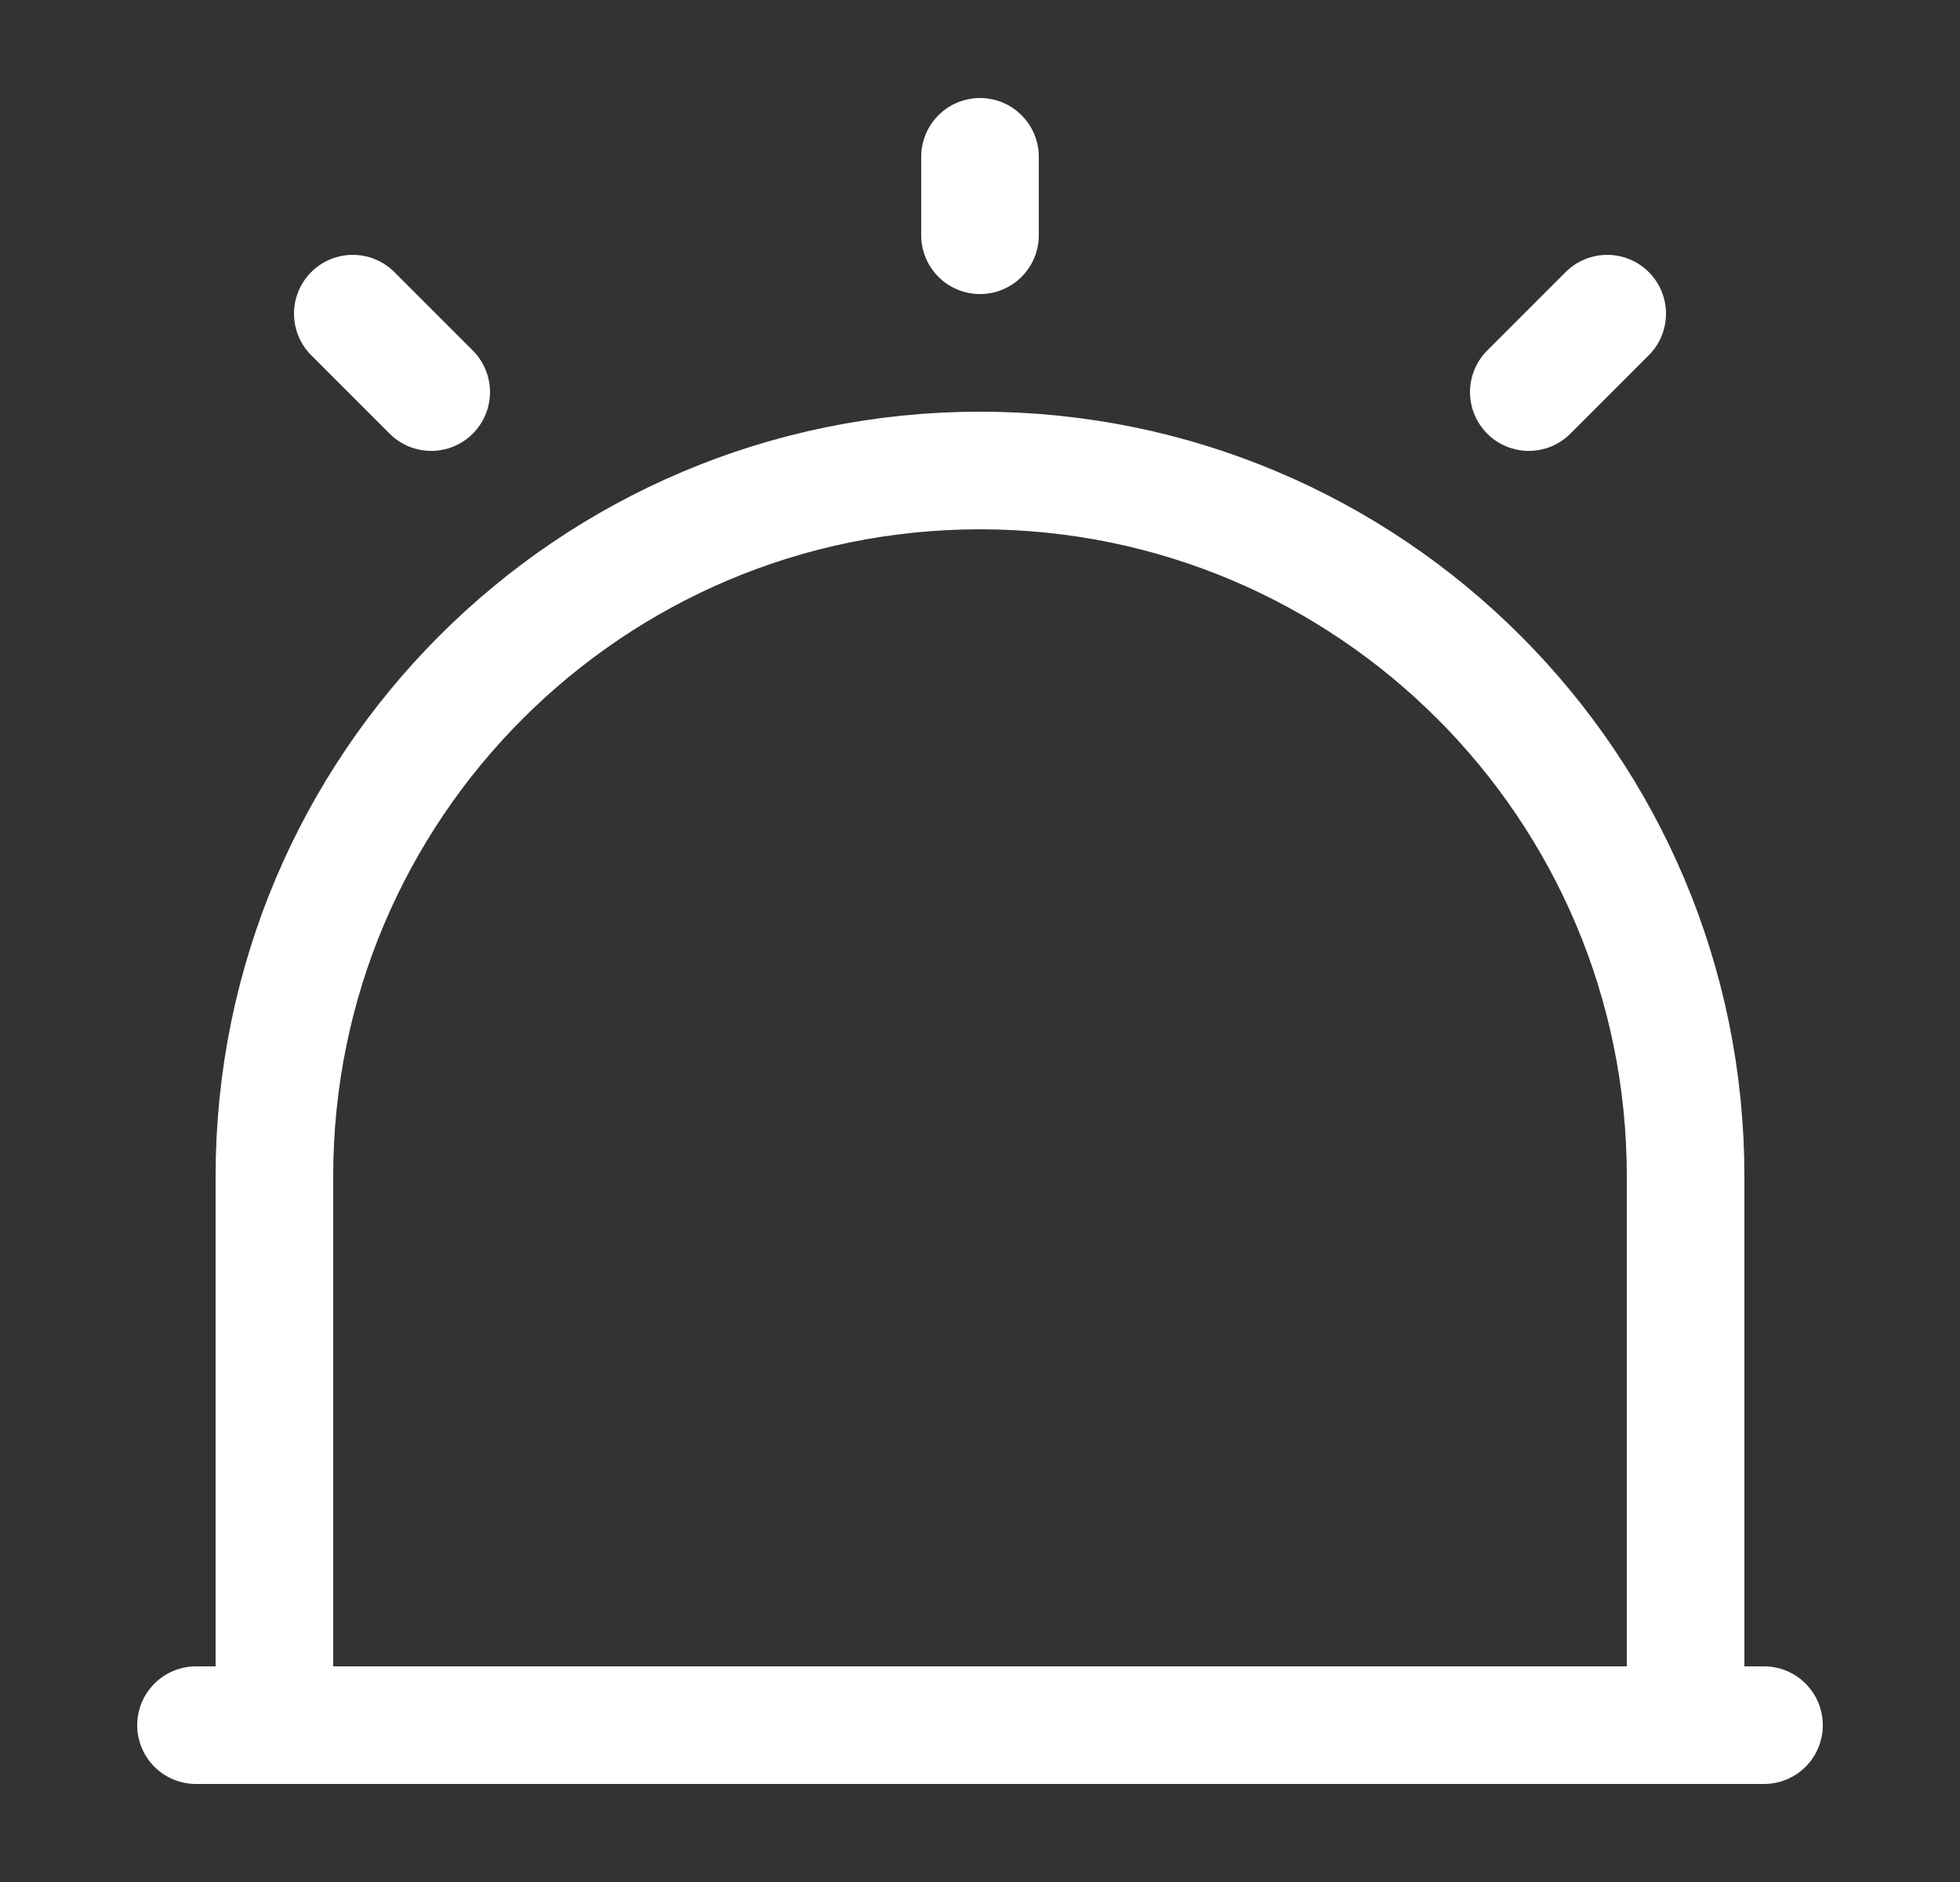
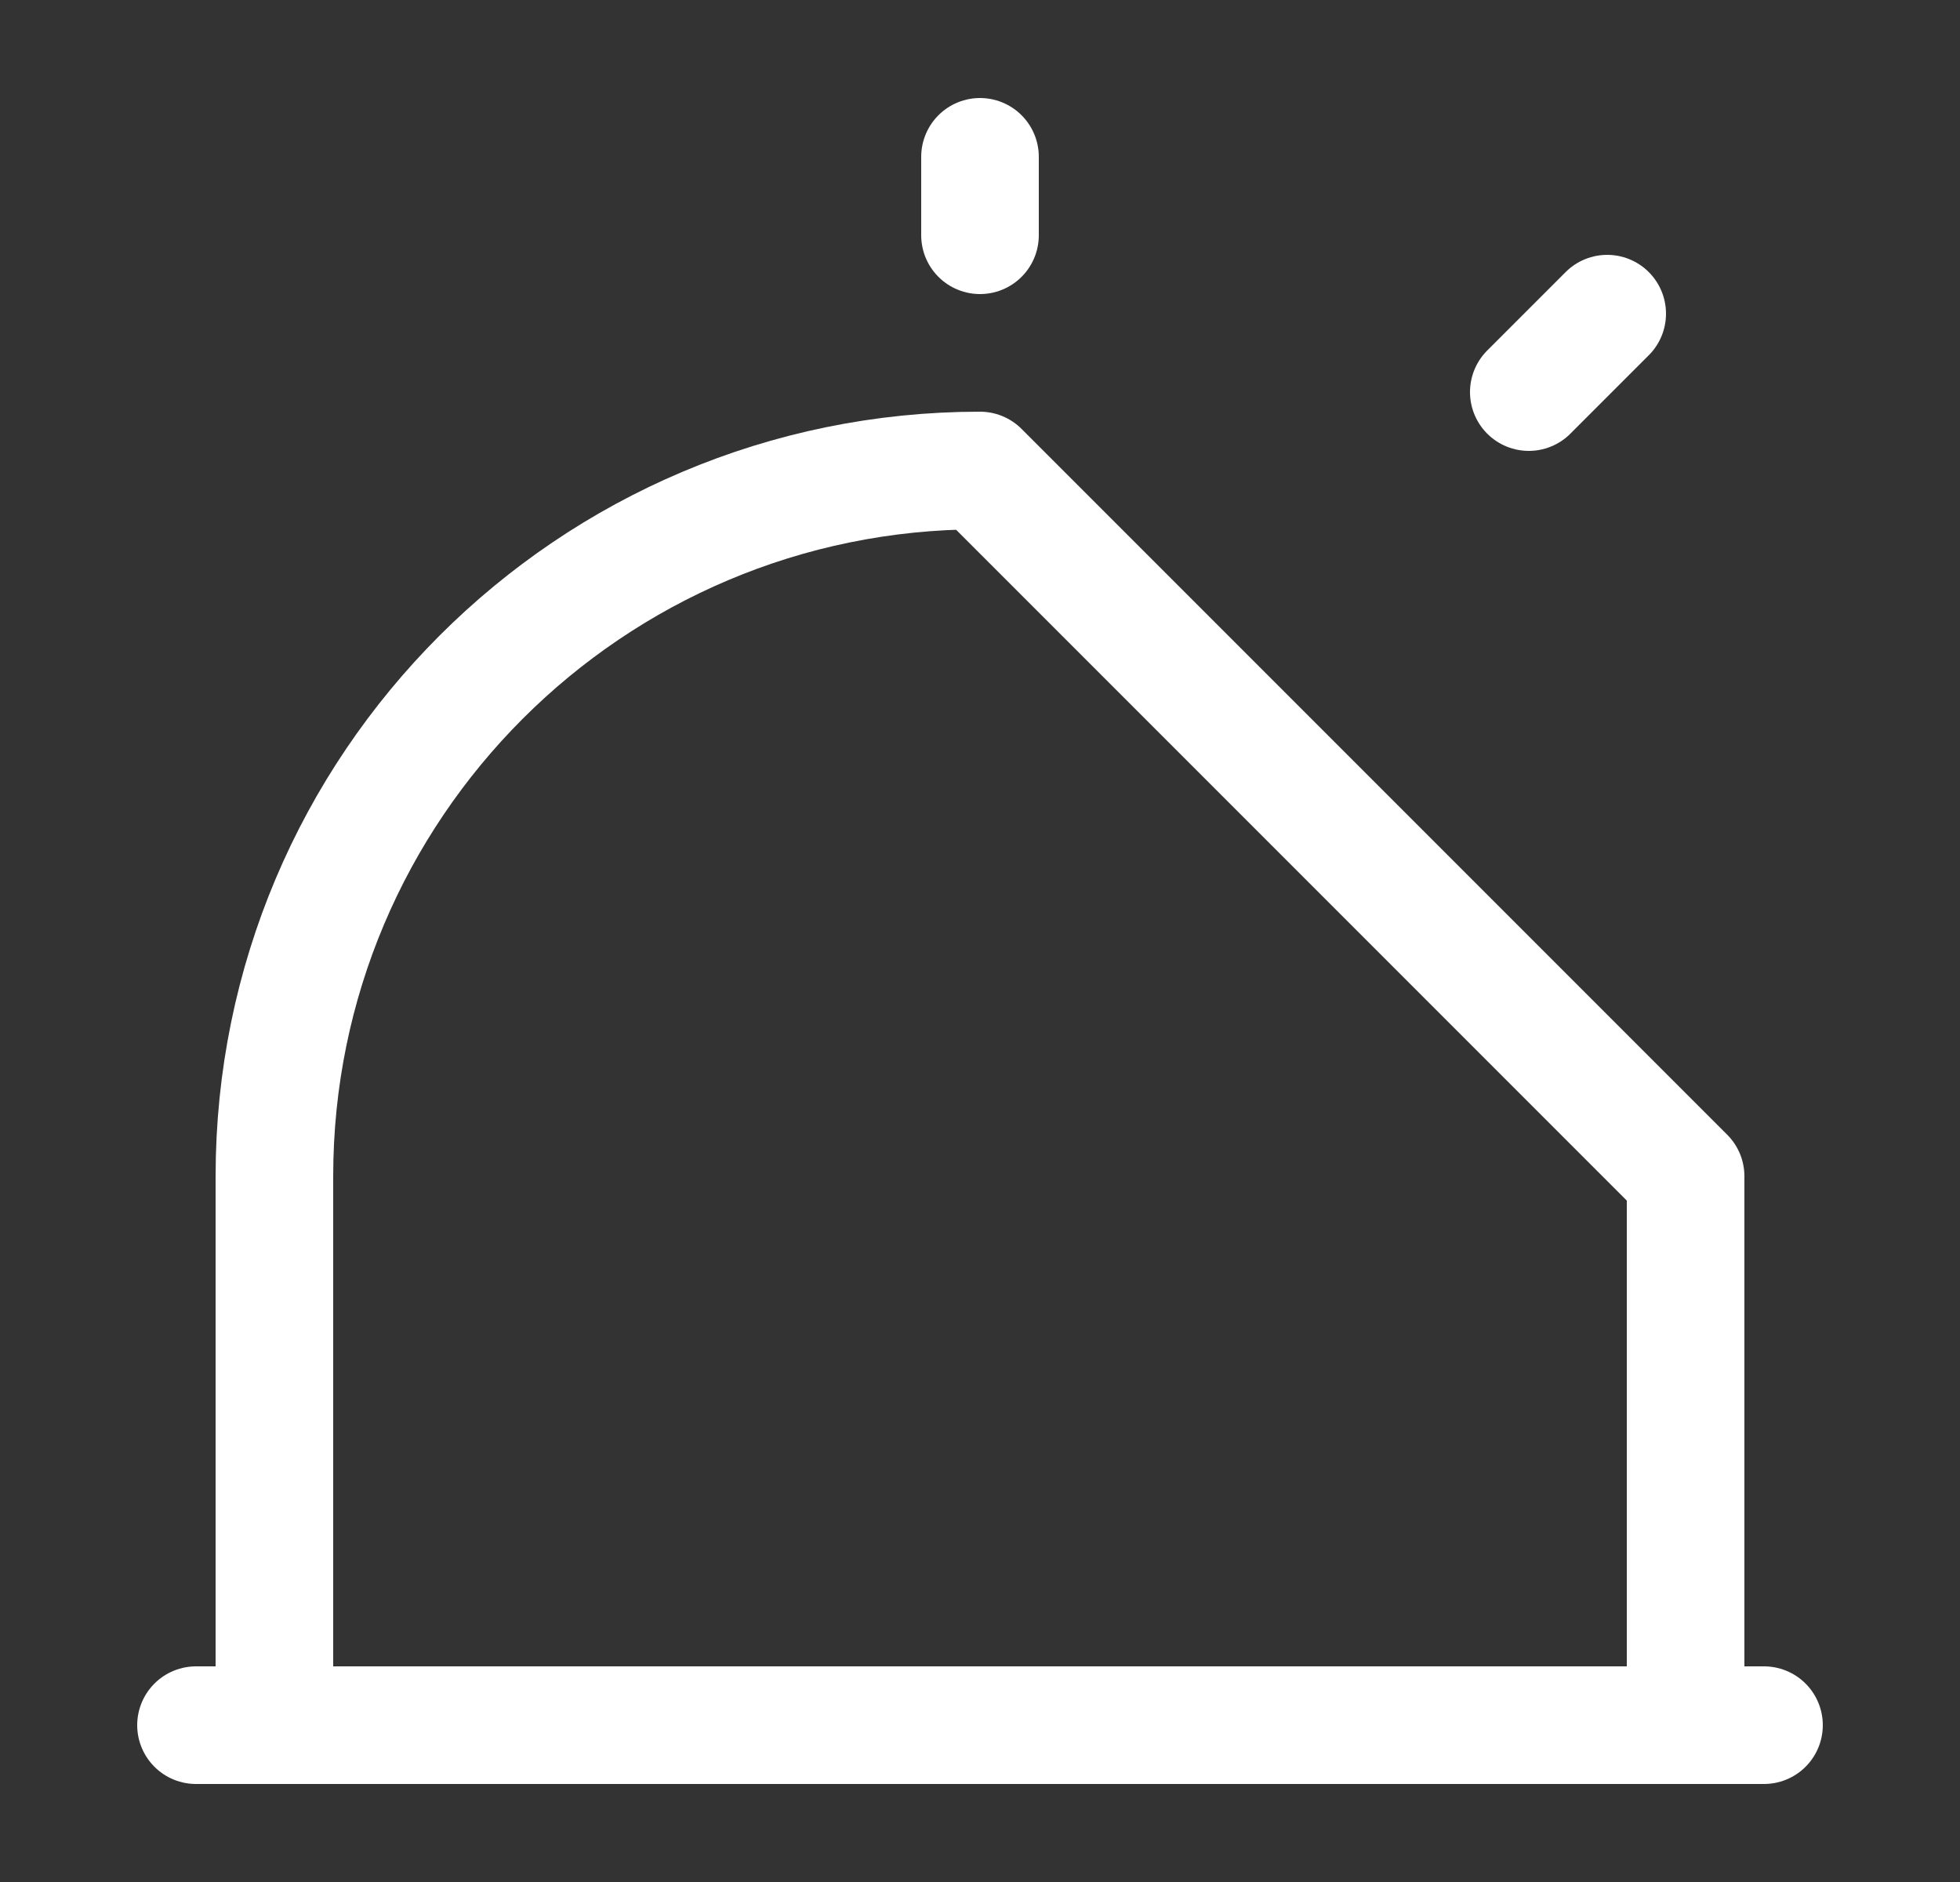
<svg xmlns="http://www.w3.org/2000/svg" width="25" height="24" viewBox="0 0 25 24" fill="none">
  <rect x="0" y="0" width="25" height="24" fill="#333333" stroke="none" />
  <g id="vuesax/linear/alarm">
    <g id="alarm">
      <path id="Vector" d="M2.5 22H22.5" stroke="white" stroke-width="1.5" stroke-linecap="round" stroke-linejoin="round" />
-       <path id="Vector_2" d="M12.5 6C7.53 6 3.5 10.03 3.5 15V22H21.5V15C21.5 10.03 17.47 6 12.5 6Z" stroke="white" stroke-width="1.5" stroke-linecap="round" stroke-linejoin="round" />
+       <path id="Vector_2" d="M12.5 6C7.53 6 3.5 10.03 3.5 15V22H21.5V15Z" stroke="white" stroke-width="1.5" stroke-linecap="round" stroke-linejoin="round" />
      <path id="Vector_3" d="M12.5 2V3" stroke="white" stroke-width="1.5" stroke-linecap="round" stroke-linejoin="round" />
-       <path id="Vector_4" d="M4.5 4L5.5 5" stroke="white" stroke-width="1.5" stroke-linecap="round" stroke-linejoin="round" />
      <path id="Vector_5" d="M20.5 4L19.5 5" stroke="white" stroke-width="1.5" stroke-linecap="round" stroke-linejoin="round" />
    </g>
  </g>
</svg>